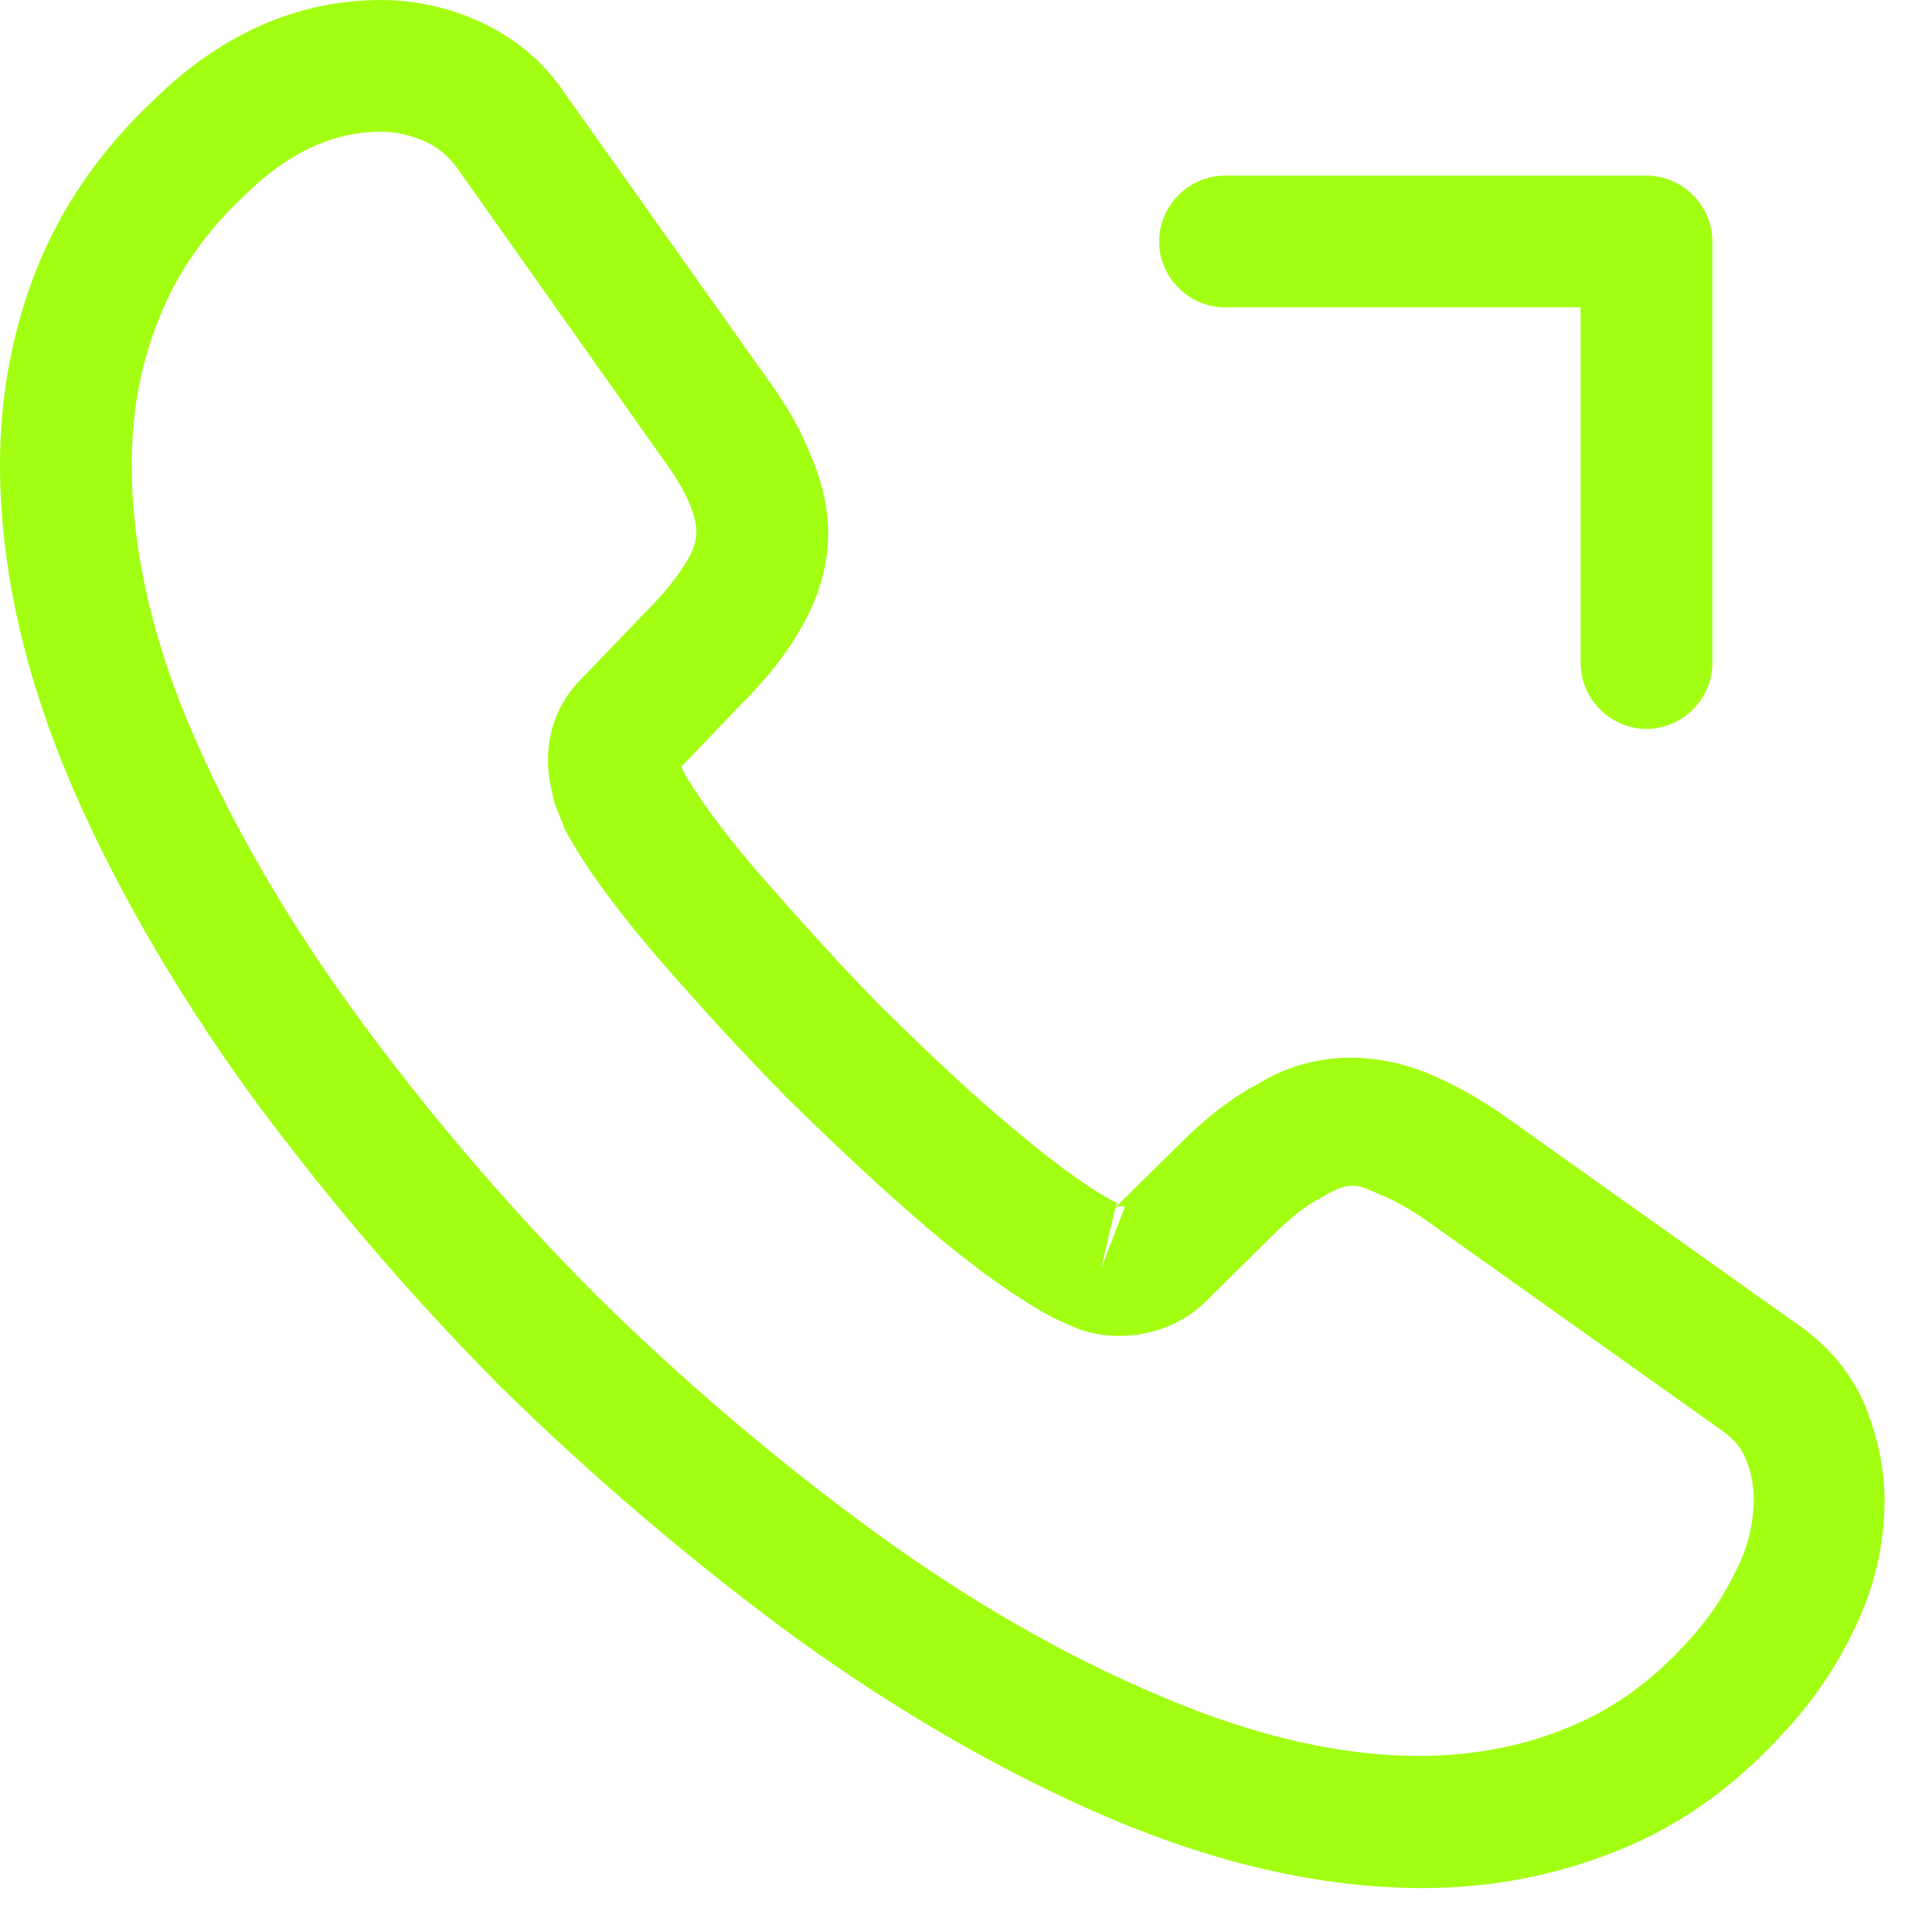
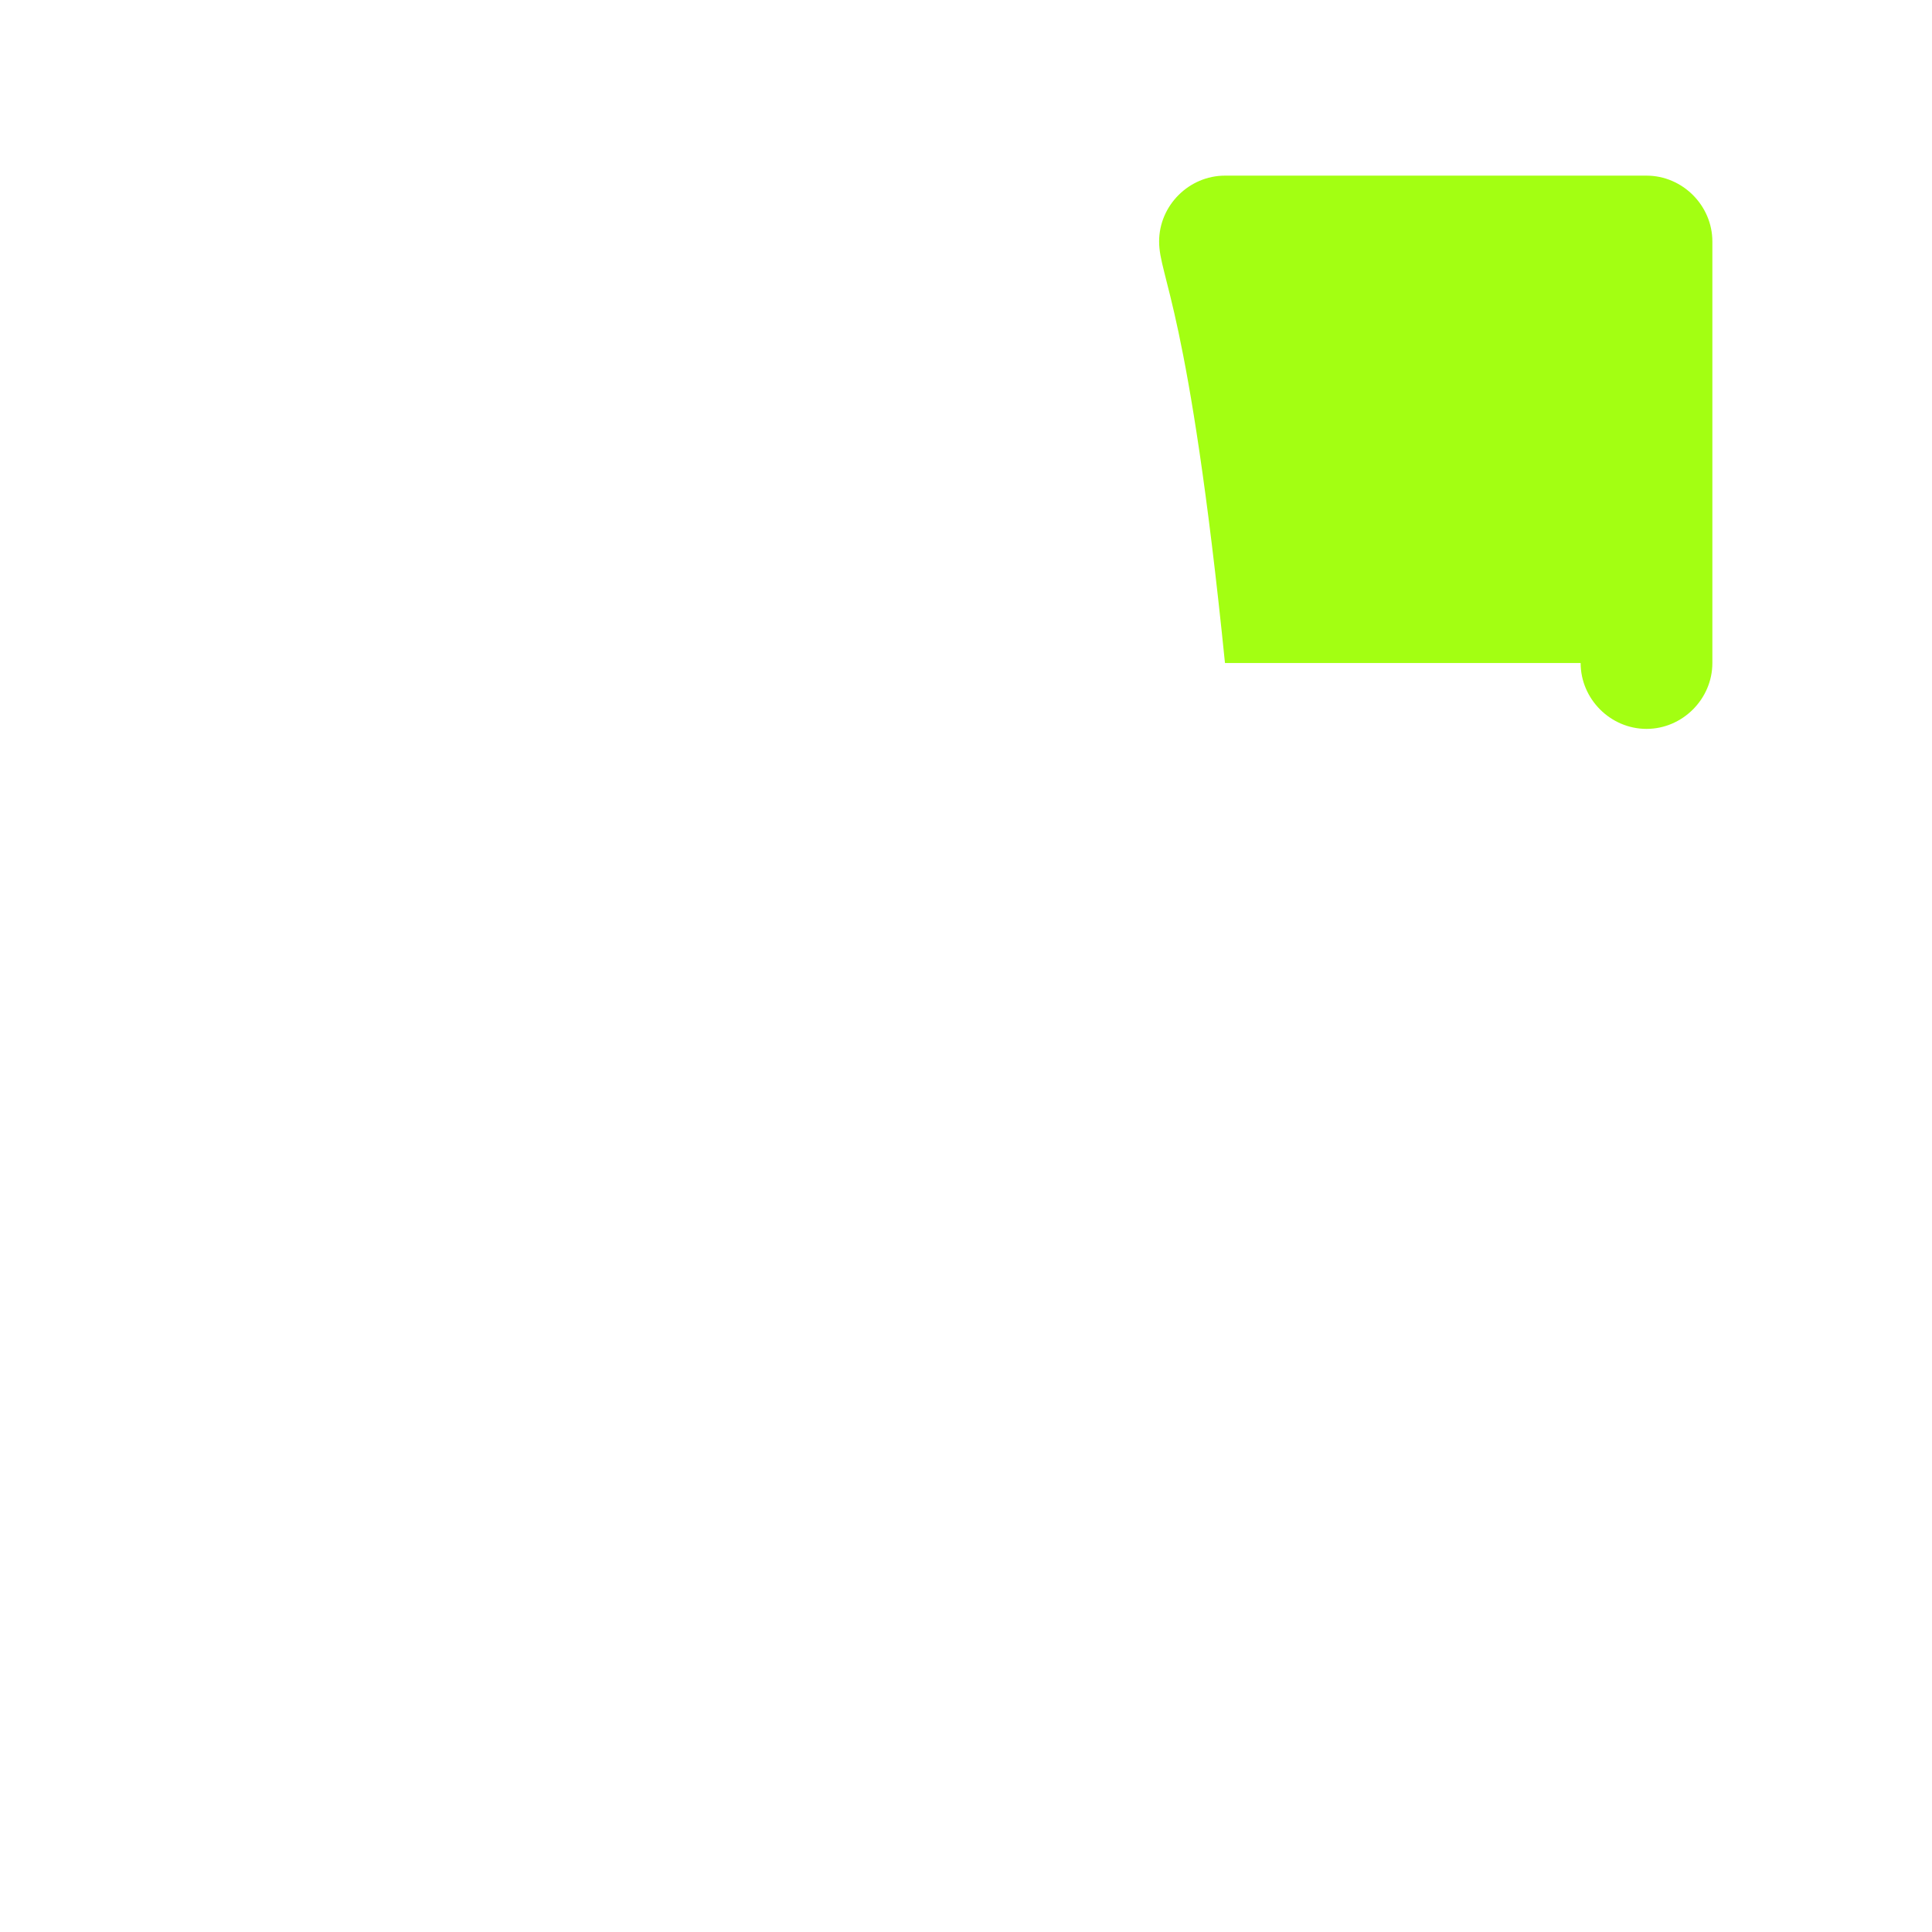
<svg xmlns="http://www.w3.org/2000/svg" width="22" height="22" viewBox="0 0 22 22" fill="none">
-   <path d="M16.2 21.5C15.07 21.5 13.88 21.23 12.65 20.71C11.45 20.2 10.24 19.5 9.06 18.65C7.89 17.79 6.76 16.83 5.69 15.78C4.63 14.71 3.67 13.58 2.82 12.42C1.96 11.22 1.27 10.02 0.78 8.86C0.26 7.62 0 6.42 0 5.29C0 4.51 0.14 3.77 0.41 3.08C0.69 2.37 1.14 1.71 1.75 1.14C2.52 0.38 3.4 0 4.34 0C4.73 0 5.13 0.09 5.47 0.25C5.86 0.43 6.19 0.7 6.43 1.06L8.75 4.33C8.96 4.62 9.12 4.9 9.23 5.18C9.36 5.48 9.43 5.78 9.43 6.07C9.43 6.45 9.32 6.82 9.11 7.17C8.96 7.44 8.73 7.73 8.44 8.02L7.76 8.73C7.77 8.76 7.78 8.78 7.79 8.8C7.91 9.01 8.15 9.37 8.61 9.91C9.1 10.47 9.56 10.98 10.02 11.45C10.61 12.03 11.1 12.49 11.56 12.87C12.13 13.35 12.5 13.59 12.72 13.7L12.7 13.75L13.43 13.03C13.74 12.72 14.04 12.49 14.33 12.34C14.88 12 15.58 11.94 16.28 12.23C16.54 12.34 16.82 12.49 17.12 12.7L20.44 15.06C20.81 15.31 21.08 15.63 21.24 16.01C21.39 16.39 21.46 16.74 21.46 17.09C21.46 17.57 21.35 18.05 21.14 18.5C20.93 18.95 20.67 19.34 20.34 19.7C19.77 20.33 19.15 20.78 18.43 21.07C17.74 21.35 16.99 21.5 16.2 21.5ZM4.34 1.5C3.79 1.5 3.28 1.74 2.79 2.22C2.33 2.65 2.01 3.12 1.81 3.63C1.6 4.15 1.5 4.7 1.5 5.29C1.5 6.22 1.72 7.23 2.16 8.27C2.61 9.33 3.24 10.43 4.04 11.53C4.84 12.63 5.75 13.7 6.75 14.71C7.75 15.7 8.83 16.62 9.94 17.43C11.02 18.22 12.13 18.86 13.23 19.32C14.94 20.05 16.54 20.22 17.86 19.67C18.37 19.46 18.82 19.14 19.23 18.68C19.46 18.43 19.64 18.16 19.79 17.84C19.91 17.59 19.97 17.33 19.97 17.07C19.97 16.91 19.94 16.75 19.86 16.57C19.83 16.51 19.77 16.4 19.58 16.27L16.26 13.91C16.06 13.77 15.88 13.67 15.71 13.6C15.49 13.51 15.4 13.42 15.06 13.63C14.86 13.73 14.68 13.88 14.48 14.08L13.72 14.83C13.33 15.21 12.73 15.3 12.27 15.13L12 15.01C11.59 14.79 11.11 14.45 10.58 14C10.1 13.59 9.58 13.11 8.95 12.49C8.46 11.99 7.97 11.46 7.46 10.87C6.99 10.32 6.65 9.85 6.44 9.46L6.32 9.16C6.26 8.93 6.24 8.8 6.24 8.66C6.24 8.3 6.37 7.98 6.62 7.73L7.37 6.95C7.57 6.75 7.72 6.56 7.82 6.39C7.9 6.26 7.93 6.15 7.93 6.05C7.93 5.97 7.9 5.85 7.85 5.73C7.78 5.57 7.67 5.39 7.53 5.2L5.21 1.92C5.11 1.78 4.99 1.68 4.84 1.61C4.68 1.54 4.51 1.5 4.34 1.5ZM12.7 13.76L12.54 14.44L12.81 13.74C12.76 13.73 12.72 13.74 12.7 13.76Z" fill="#A3FF12" />
-   <path d="M18.749 8.3C18.339 8.3 17.999 7.96 17.999 7.55V3.5H13.949C13.539 3.5 13.199 3.16 13.199 2.75C13.199 2.34 13.539 2 13.949 2H18.749C19.159 2 19.499 2.34 19.499 2.75V7.55C19.499 7.96 19.159 8.3 18.749 8.3Z" fill="#A3FF12" />
+   <path d="M18.749 8.3C18.339 8.3 17.999 7.96 17.999 7.55H13.949C13.539 3.5 13.199 3.16 13.199 2.75C13.199 2.34 13.539 2 13.949 2H18.749C19.159 2 19.499 2.34 19.499 2.75V7.55C19.499 7.96 19.159 8.3 18.749 8.3Z" fill="#A3FF12" />
</svg>